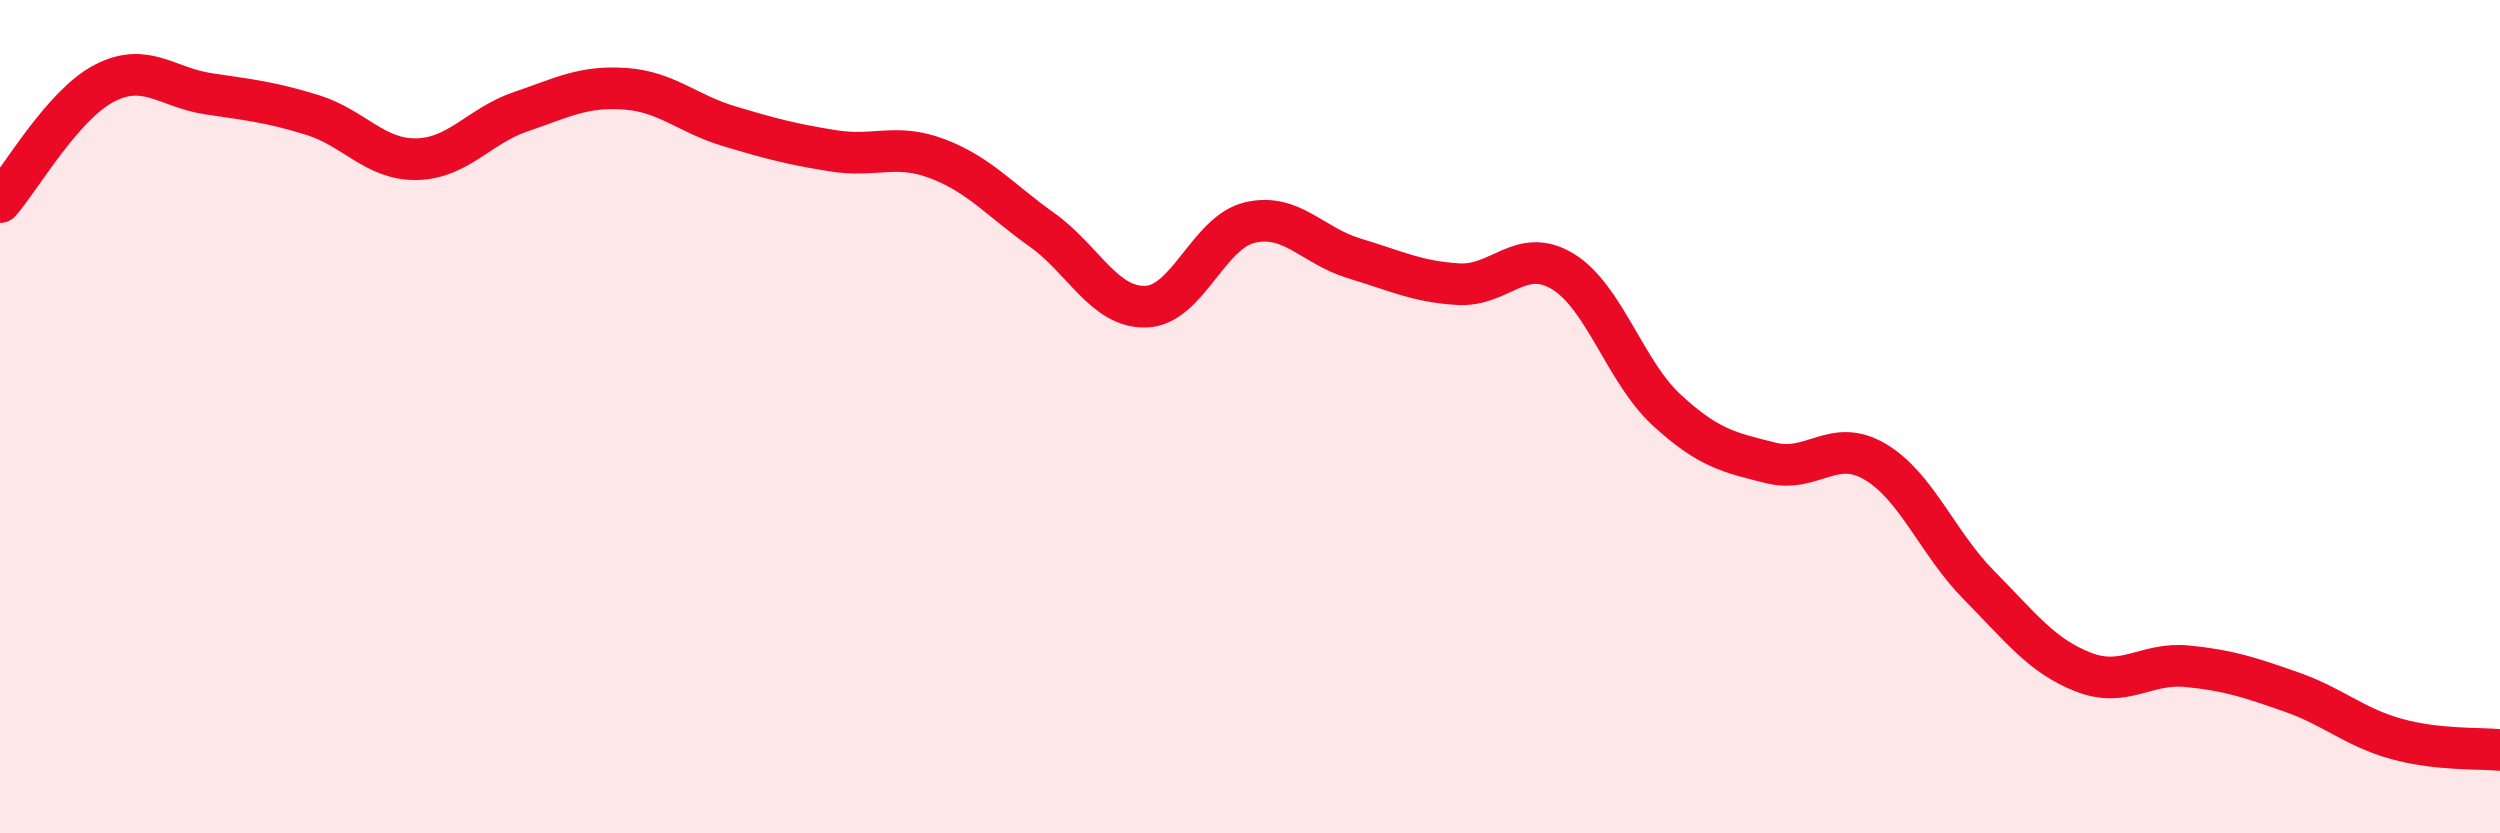
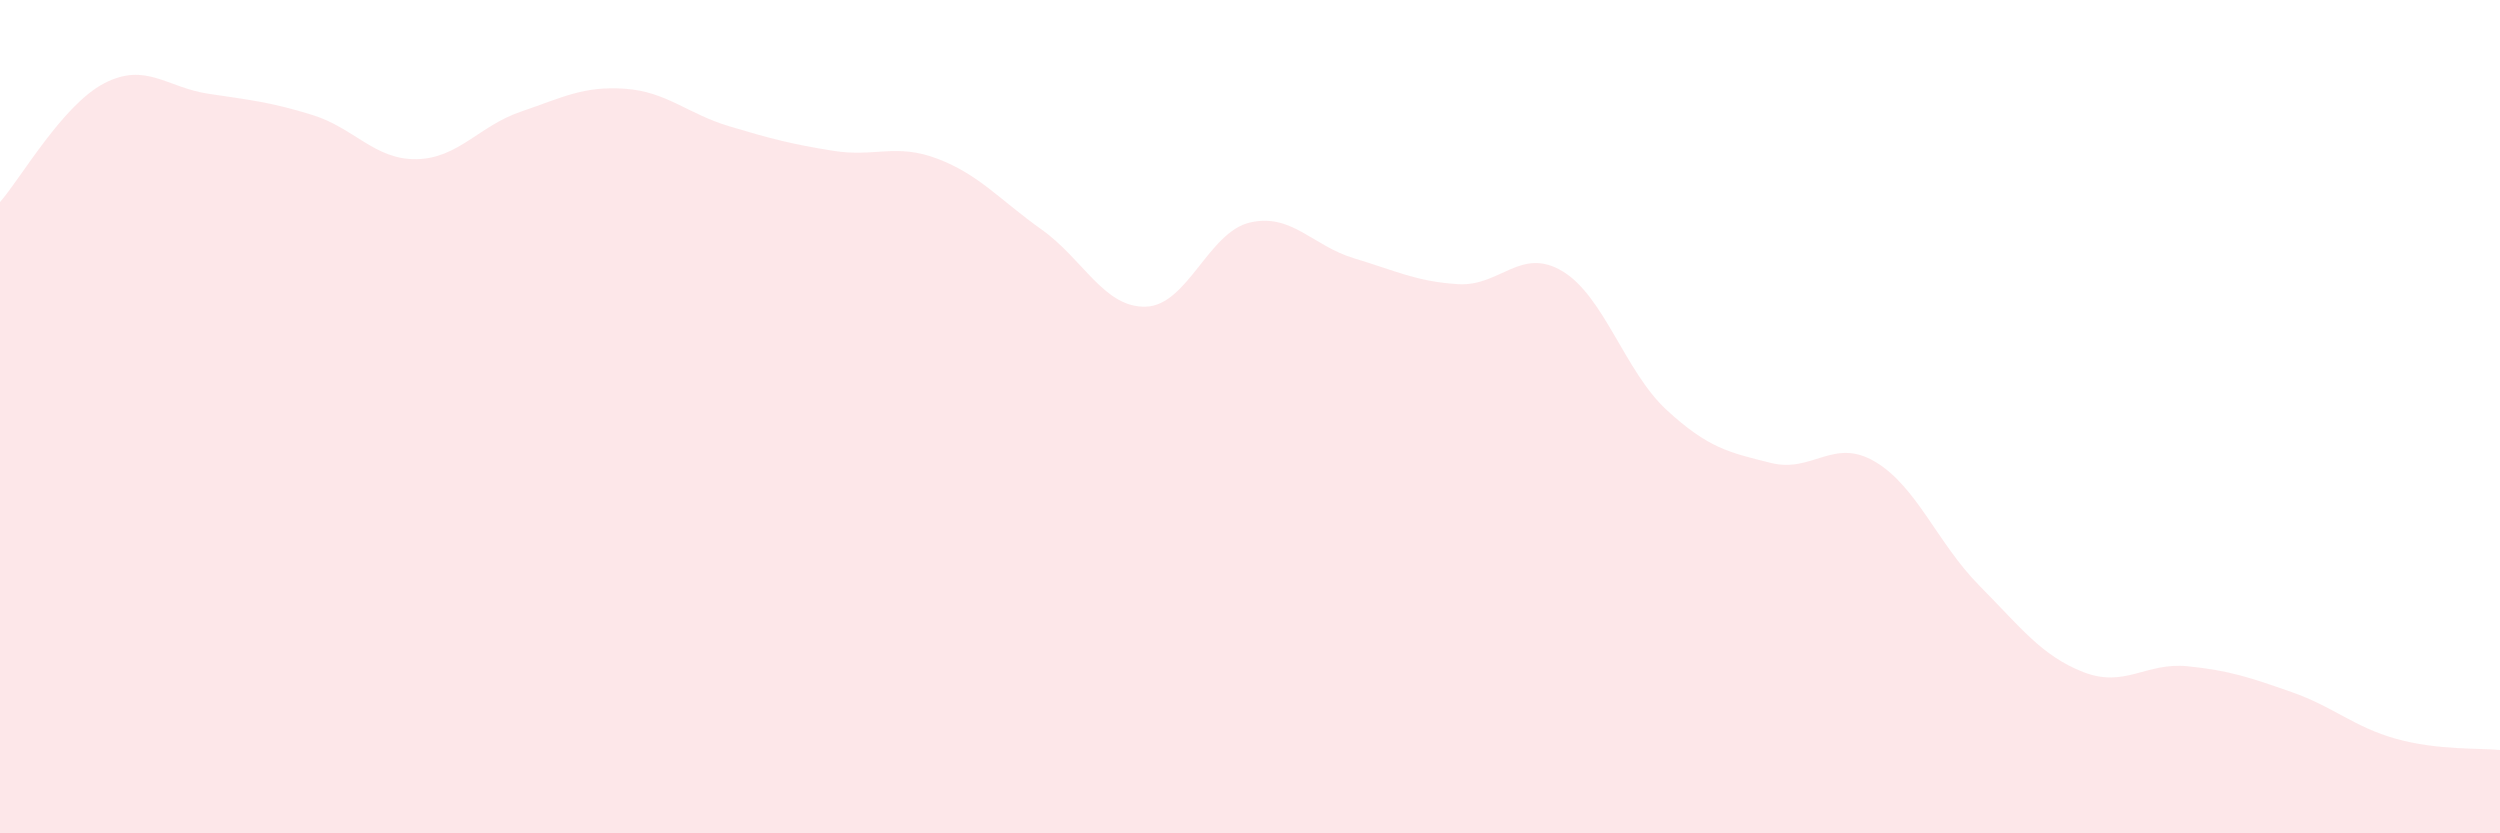
<svg xmlns="http://www.w3.org/2000/svg" width="60" height="20" viewBox="0 0 60 20">
  <path d="M 0,4.85 C 0.5,4.28 1.5,2.52 2.5,2 C 3.5,1.48 4,2.1 5,2.25 C 6,2.4 6.5,2.45 7.5,2.76 C 8.5,3.07 9,3.84 10,3.82 C 11,3.8 11.5,3.02 12.5,2.68 C 13.5,2.34 14,2.06 15,2.13 C 16,2.2 16.5,2.73 17.5,3.03 C 18.5,3.33 19,3.46 20,3.62 C 21,3.78 21.5,3.43 22.5,3.81 C 23.5,4.19 24,4.8 25,5.51 C 26,6.22 26.5,7.39 27.5,7.36 C 28.5,7.33 29,5.57 30,5.34 C 31,5.11 31.5,5.9 32.5,6.2 C 33.5,6.5 34,6.76 35,6.82 C 36,6.88 36.5,5.91 37.5,6.51 C 38.5,7.11 39,8.92 40,9.84 C 41,10.76 41.5,10.86 42.5,11.11 C 43.5,11.36 44,10.49 45,11.08 C 46,11.67 46.5,13.04 47.5,14.05 C 48.5,15.06 49,15.74 50,16.13 C 51,16.52 51.5,15.89 52.5,15.99 C 53.5,16.09 54,16.26 55,16.61 C 56,16.96 56.5,17.45 57.5,17.73 C 58.5,18.01 59.5,17.95 60,18L60 20L0 20Z" fill="#EB0A25" opacity="0.1" stroke-linecap="round" stroke-linejoin="round" />
-   <path d="M 0,4.85 C 0.5,4.28 1.5,2.52 2.5,2 C 3.5,1.48 4,2.1 5,2.25 C 6,2.4 6.5,2.45 7.5,2.76 C 8.5,3.07 9,3.84 10,3.82 C 11,3.8 11.5,3.02 12.5,2.68 C 13.5,2.34 14,2.06 15,2.13 C 16,2.2 16.5,2.73 17.5,3.03 C 18.5,3.33 19,3.46 20,3.62 C 21,3.78 21.5,3.43 22.5,3.81 C 23.5,4.19 24,4.8 25,5.51 C 26,6.22 26.5,7.39 27.5,7.36 C 28.5,7.33 29,5.57 30,5.34 C 31,5.11 31.5,5.9 32.5,6.2 C 33.5,6.5 34,6.76 35,6.82 C 36,6.88 36.5,5.91 37.5,6.51 C 38.5,7.11 39,8.92 40,9.84 C 41,10.76 41.5,10.86 42.5,11.11 C 43.5,11.36 44,10.49 45,11.08 C 46,11.67 46.5,13.04 47.5,14.05 C 48.5,15.06 49,15.74 50,16.13 C 51,16.52 51.5,15.89 52.5,15.99 C 53.5,16.09 54,16.26 55,16.61 C 56,16.96 56.5,17.45 57.5,17.73 C 58.5,18.01 59.5,17.95 60,18" stroke="#EB0A25" stroke-width="1" fill="none" stroke-linecap="round" stroke-linejoin="round" />
</svg>